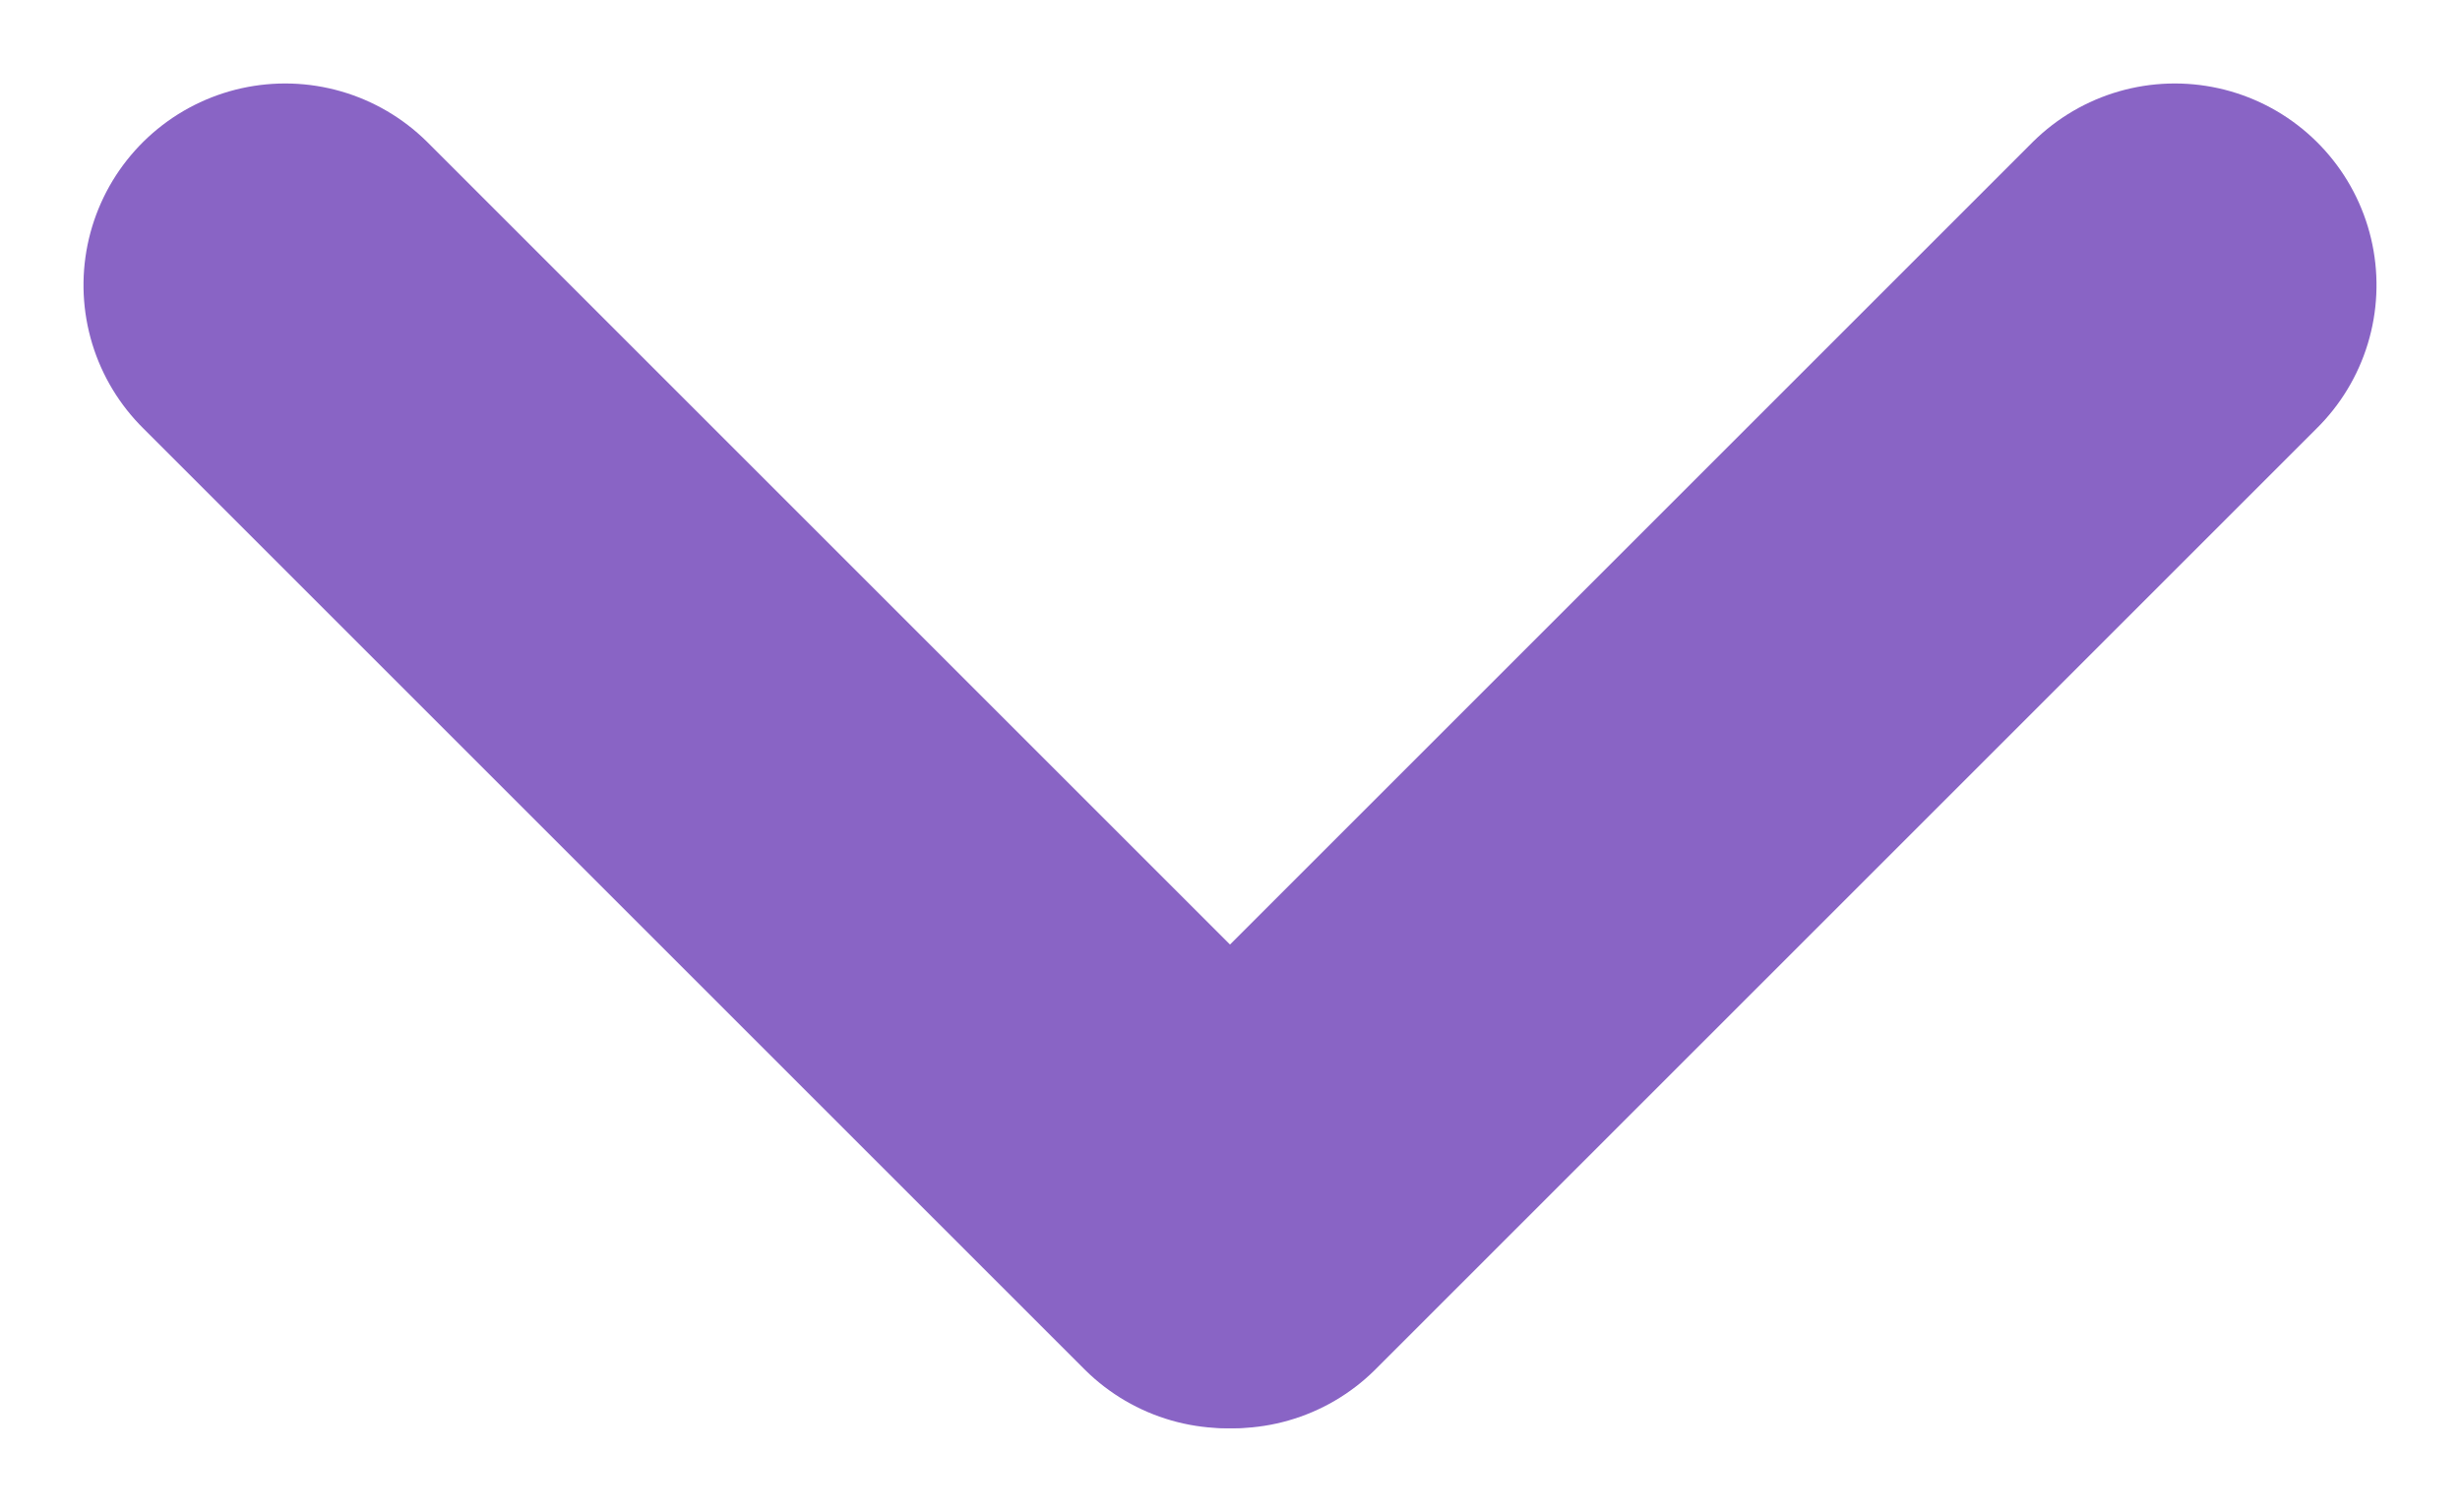
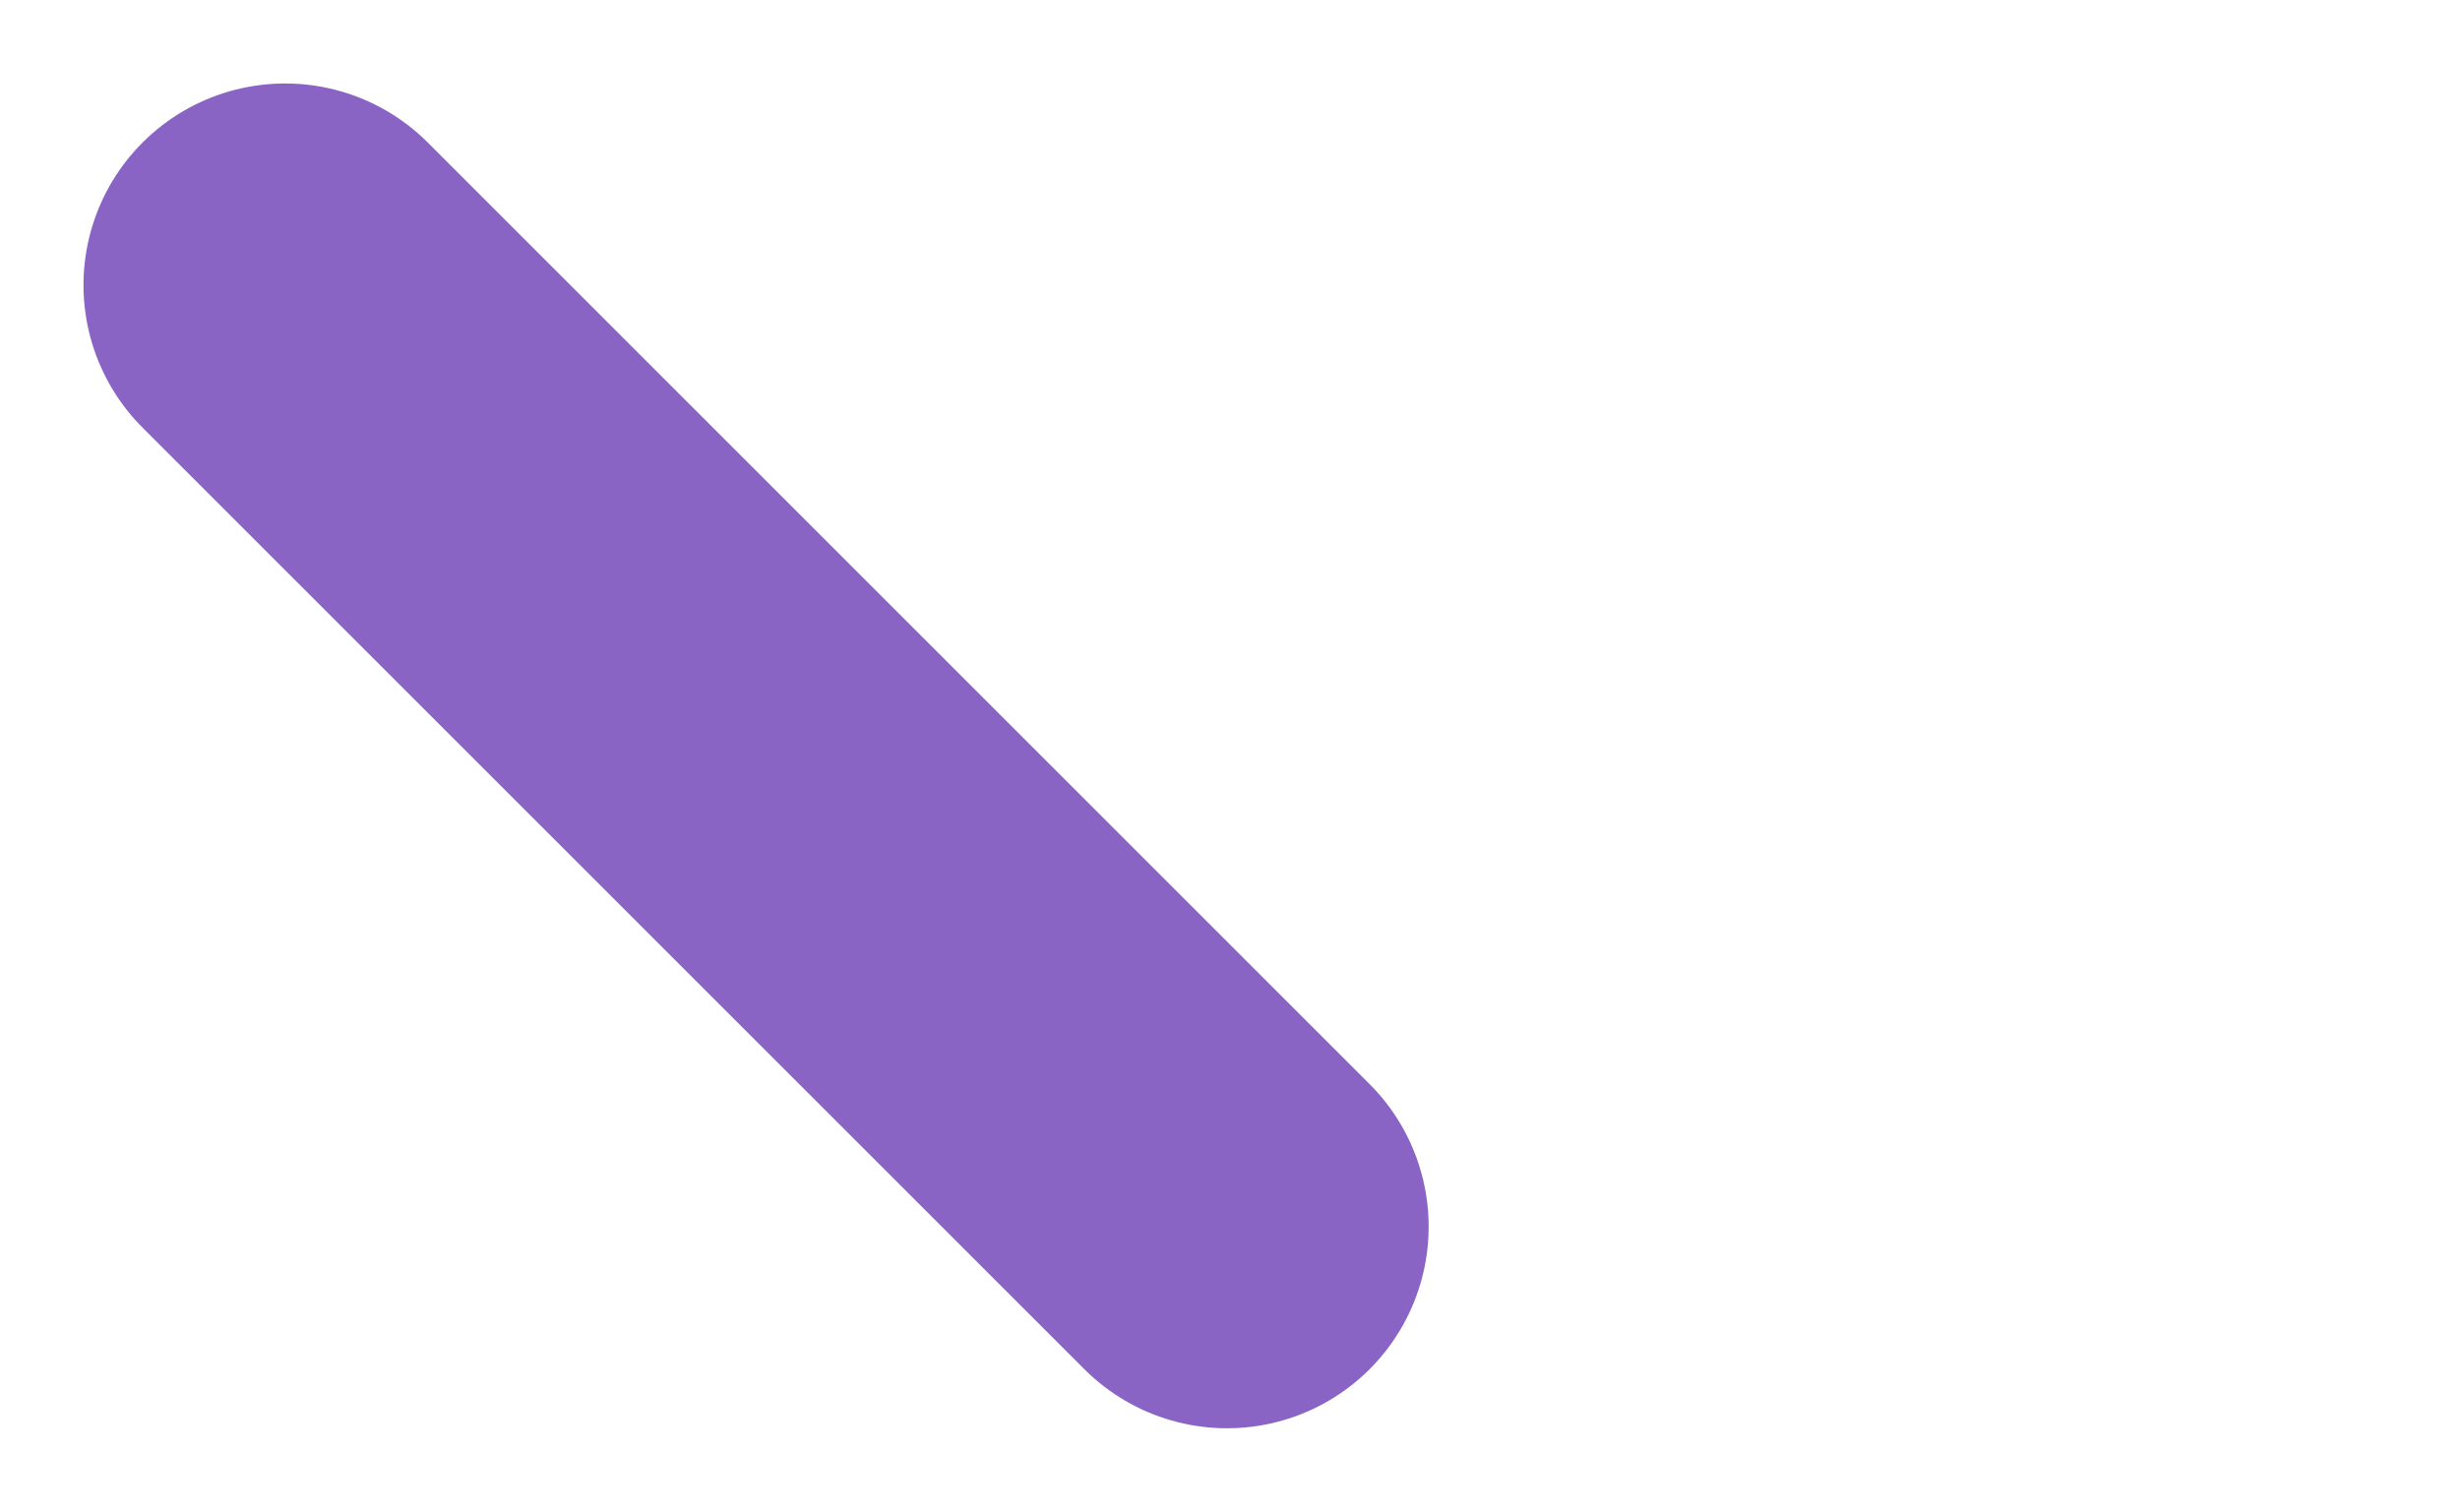
<svg xmlns="http://www.w3.org/2000/svg" viewBox="0 0 18.297 11.247">
  <defs>
    <style>
      .cls-1 {
        fill: none;
        stroke: #8964c5;
        stroke-linecap: round;
        stroke-miterlimit: 10;
        stroke-width: 3px;
      }
    </style>
  </defs>
  <g id="Group_2840" data-name="Group 2840" transform="translate(16.176 2.121) rotate(90)">
-     <line id="Line_529" data-name="Line 529" class="cls-1" x2="7.005" y2="7.005" transform="translate(0 0)" />
    <line id="Line_530" data-name="Line 530" class="cls-1" x1="7.005" y2="7.005" transform="translate(0 7.05)" />
  </g>
</svg>